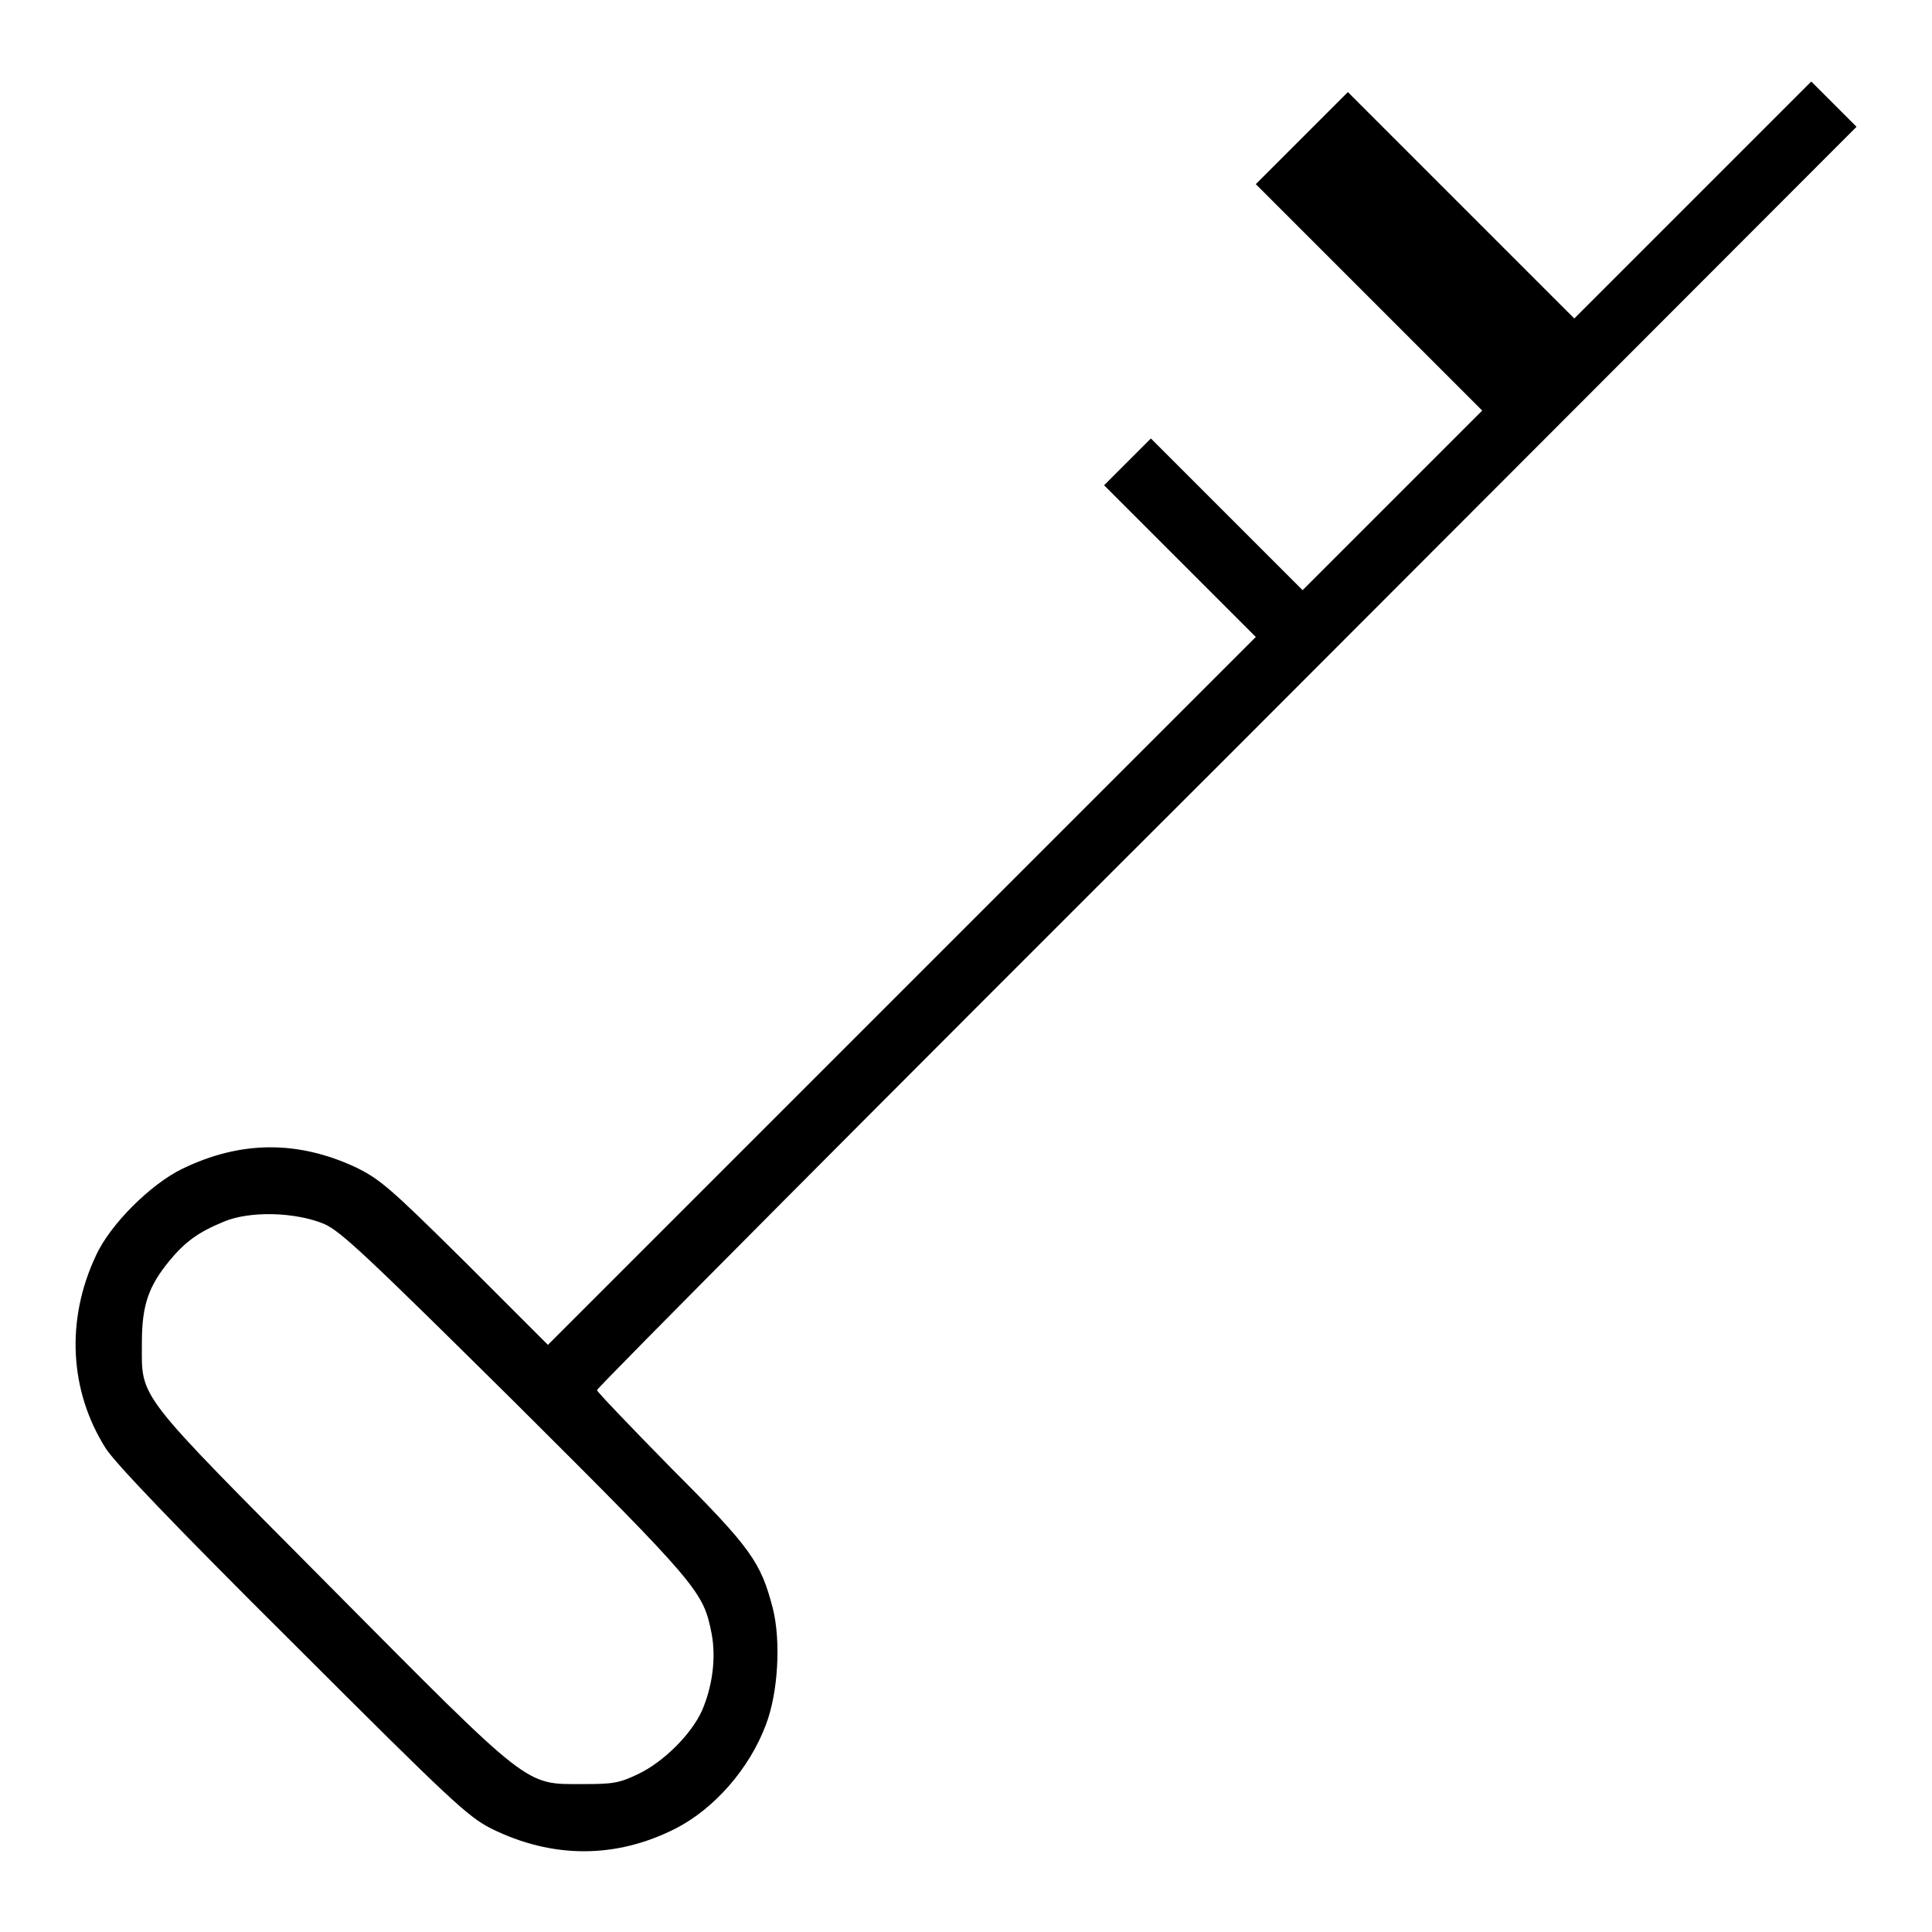
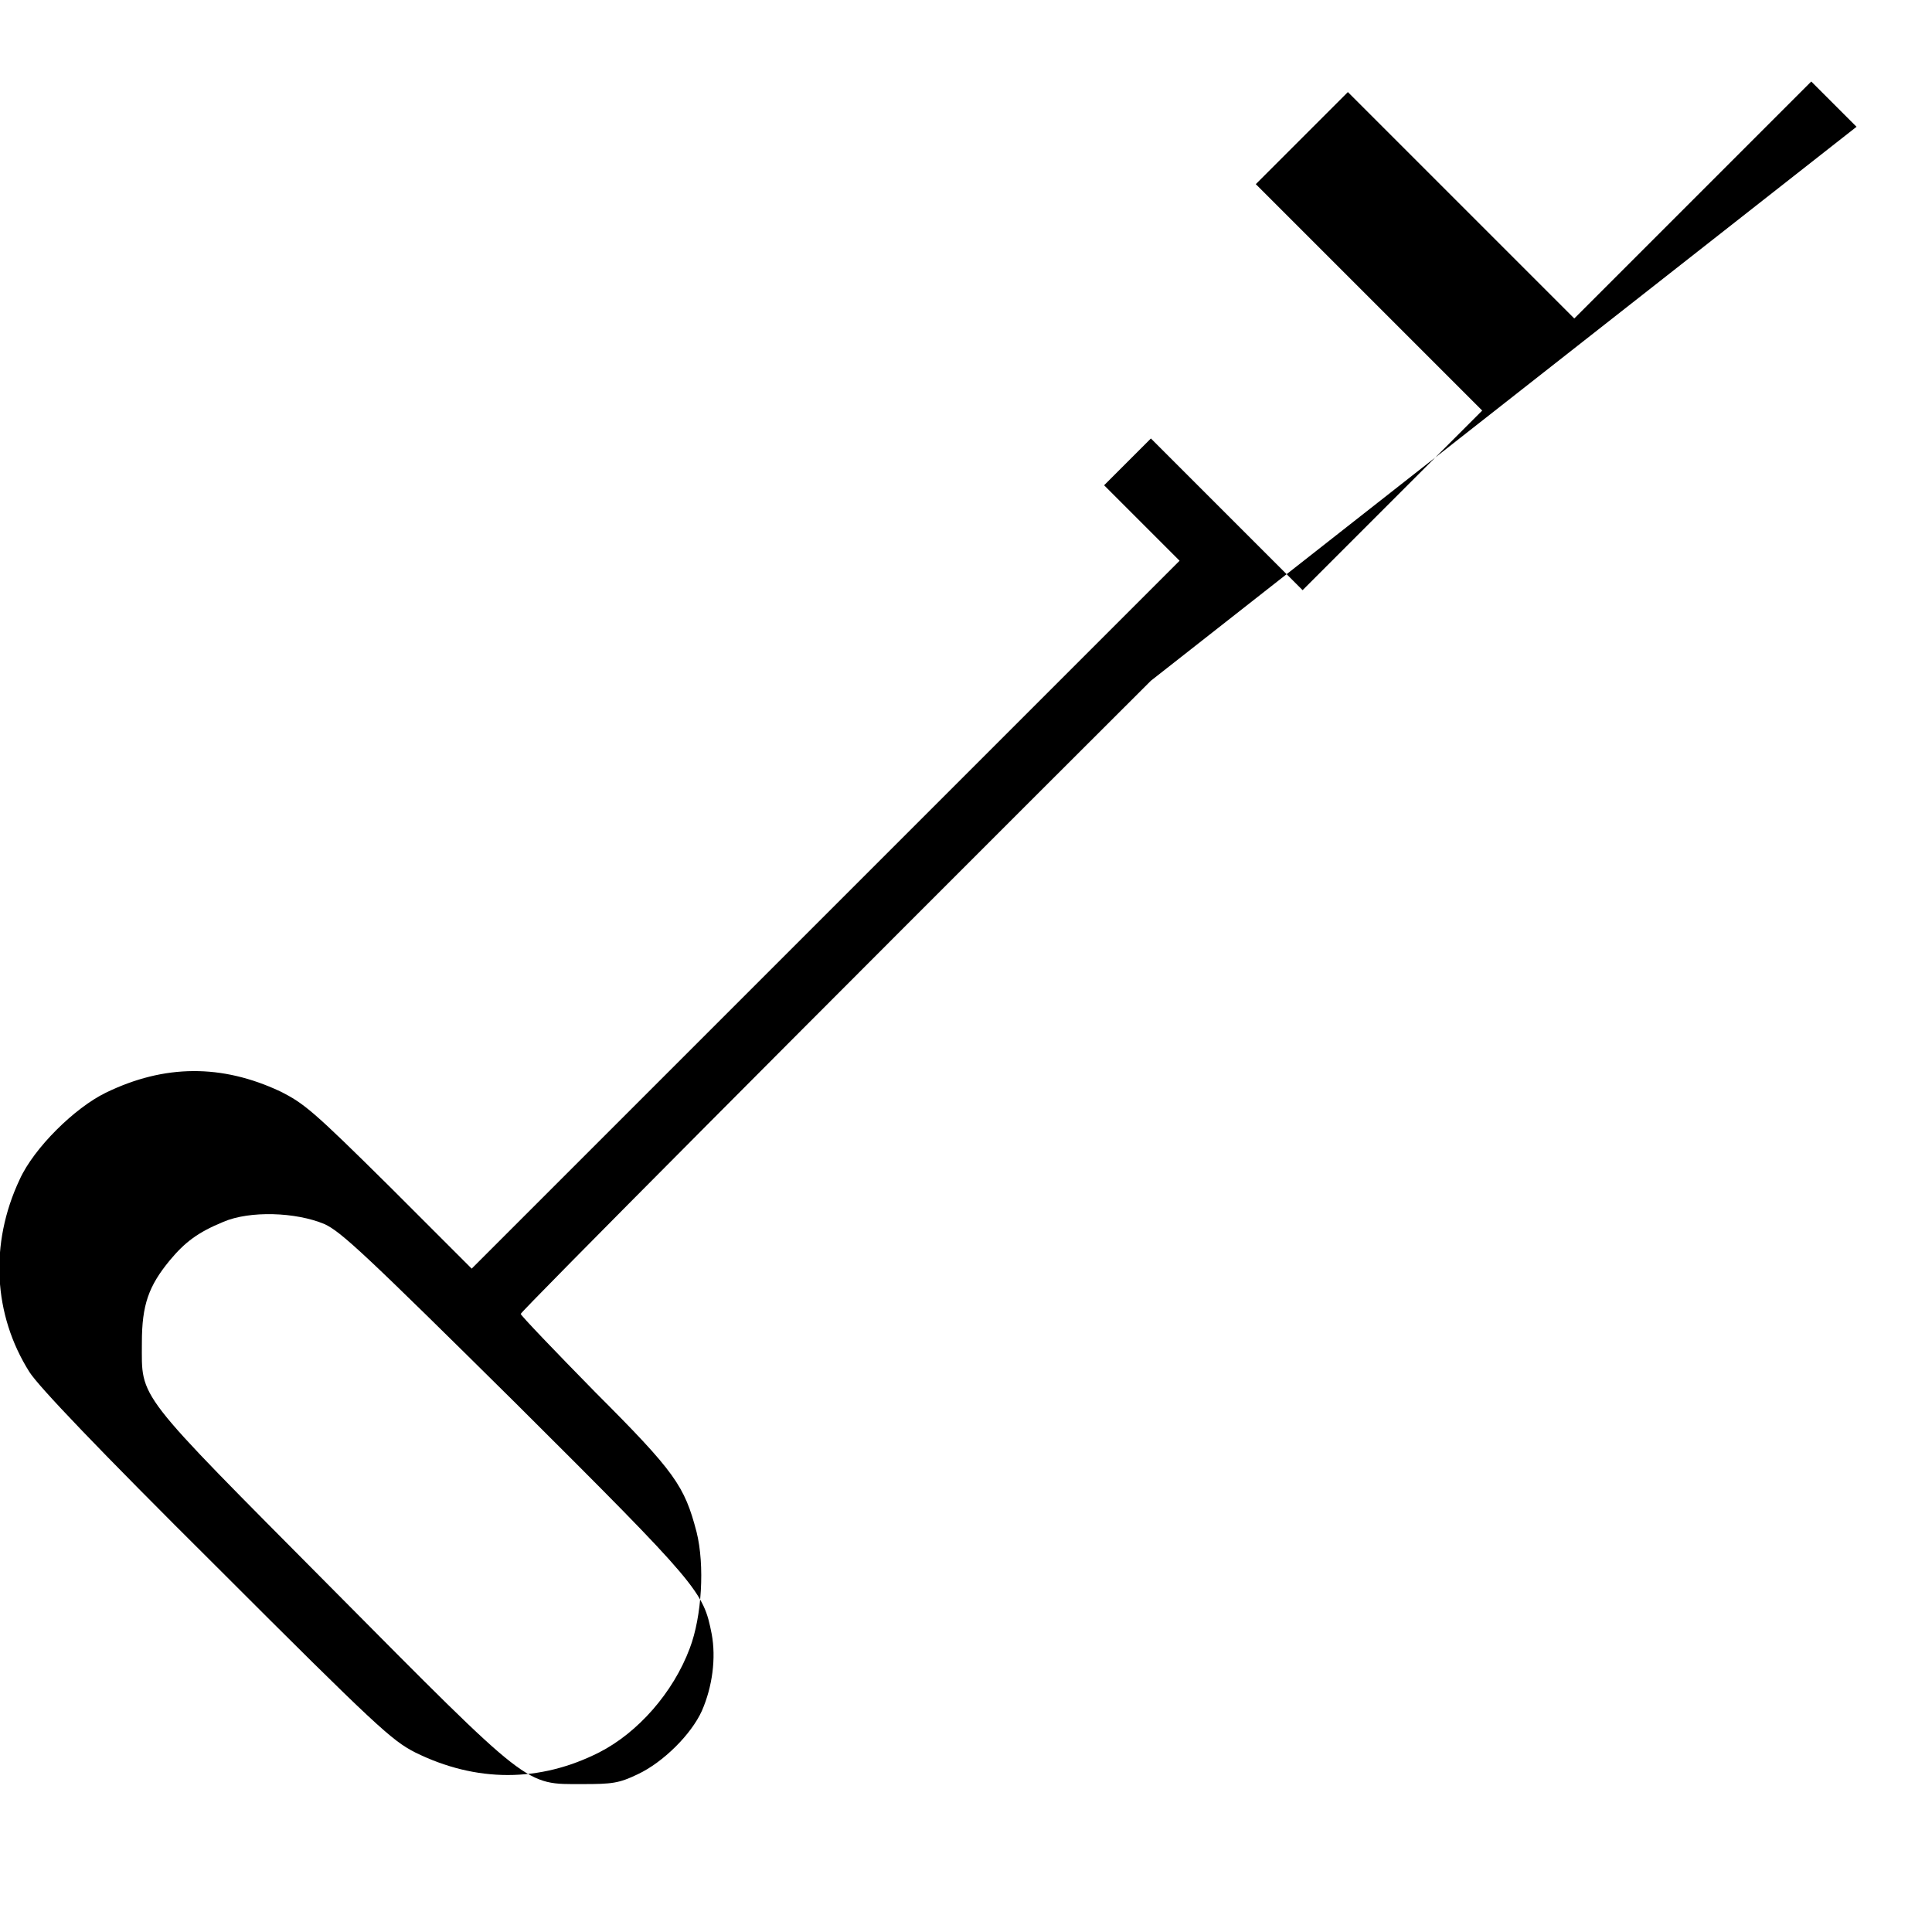
<svg xmlns="http://www.w3.org/2000/svg" version="1.1" x="0px" y="0px" viewBox="0 0 256 256" enable-background="new 0 0 256 256" xml:space="preserve">
  <g>
    <g>
      <g>
-         <path fill="#000000" d="M224.3,26.5l-15.7,15.7l-15-15l-15-15l-6.1,6.1l-6.1,6.1l15,15l15,15l-11.9,11.9l-11.9,11.9l-10-10l-10.1-10.1l-3.1,3.1l-3.1,3.1l10.1,10.1l10,10l-46.9,46.9l-46.9,46.9l-10.9-10.9c-10.1-10-11.3-11-14.5-12.6c-7.7-3.6-15.3-3.6-23.1,0.2c-4.1,2-9.5,7.3-11.4,11.5c-4,8.5-3.5,17.9,1.3,25.5c1.2,1.9,9.1,10.2,24.8,25.8c21.3,21.3,23.2,23,26.3,24.6c8.1,4,16.5,4,24.4,0c5.1-2.6,9.8-7.9,12-13.8c1.6-4.2,2-11,0.9-15.4c-1.6-6.1-2.8-7.9-13.4-18.5c-5.4-5.5-9.9-10.2-9.9-10.4c0-0.3,37.5-38,83.5-83.9L246,16.8l-3-3l-3-3L224.3,26.5z M43,162.2c2.2,1,5.5,4.1,25.3,23.7c24.4,24.3,24.9,25,26,30.6c0.6,3.2,0.1,7-1.3,10.2c-1.4,3.1-5.1,6.8-8.5,8.4c-2.5,1.2-3.4,1.3-7.3,1.3c-7.7,0-6.7,0.8-33.3-26c-26.2-26.4-25.1-24.9-25.1-32.5c0-5,0.9-7.5,3.7-10.9c2-2.4,3.7-3.7,7.1-5.1C33.1,160.4,39.2,160.6,43,162.2z" />
+         <path fill="#000000" d="M224.3,26.5l-15.7,15.7l-15-15l-15-15l-6.1,6.1l-6.1,6.1l15,15l15,15l-11.9,11.9l-11.9,11.9l-10-10l-10.1-10.1l-3.1,3.1l-3.1,3.1l10,10l-46.9,46.9l-46.9,46.9l-10.9-10.9c-10.1-10-11.3-11-14.5-12.6c-7.7-3.6-15.3-3.6-23.1,0.2c-4.1,2-9.5,7.3-11.4,11.5c-4,8.5-3.5,17.9,1.3,25.5c1.2,1.9,9.1,10.2,24.8,25.8c21.3,21.3,23.2,23,26.3,24.6c8.1,4,16.5,4,24.4,0c5.1-2.6,9.8-7.9,12-13.8c1.6-4.2,2-11,0.9-15.4c-1.6-6.1-2.8-7.9-13.4-18.5c-5.4-5.5-9.9-10.2-9.9-10.4c0-0.3,37.5-38,83.5-83.9L246,16.8l-3-3l-3-3L224.3,26.5z M43,162.2c2.2,1,5.5,4.1,25.3,23.7c24.4,24.3,24.9,25,26,30.6c0.6,3.2,0.1,7-1.3,10.2c-1.4,3.1-5.1,6.8-8.5,8.4c-2.5,1.2-3.4,1.3-7.3,1.3c-7.7,0-6.7,0.8-33.3-26c-26.2-26.4-25.1-24.9-25.1-32.5c0-5,0.9-7.5,3.7-10.9c2-2.4,3.7-3.7,7.1-5.1C33.1,160.4,39.2,160.6,43,162.2z" />
      </g>
    </g>
  </g>
</svg>